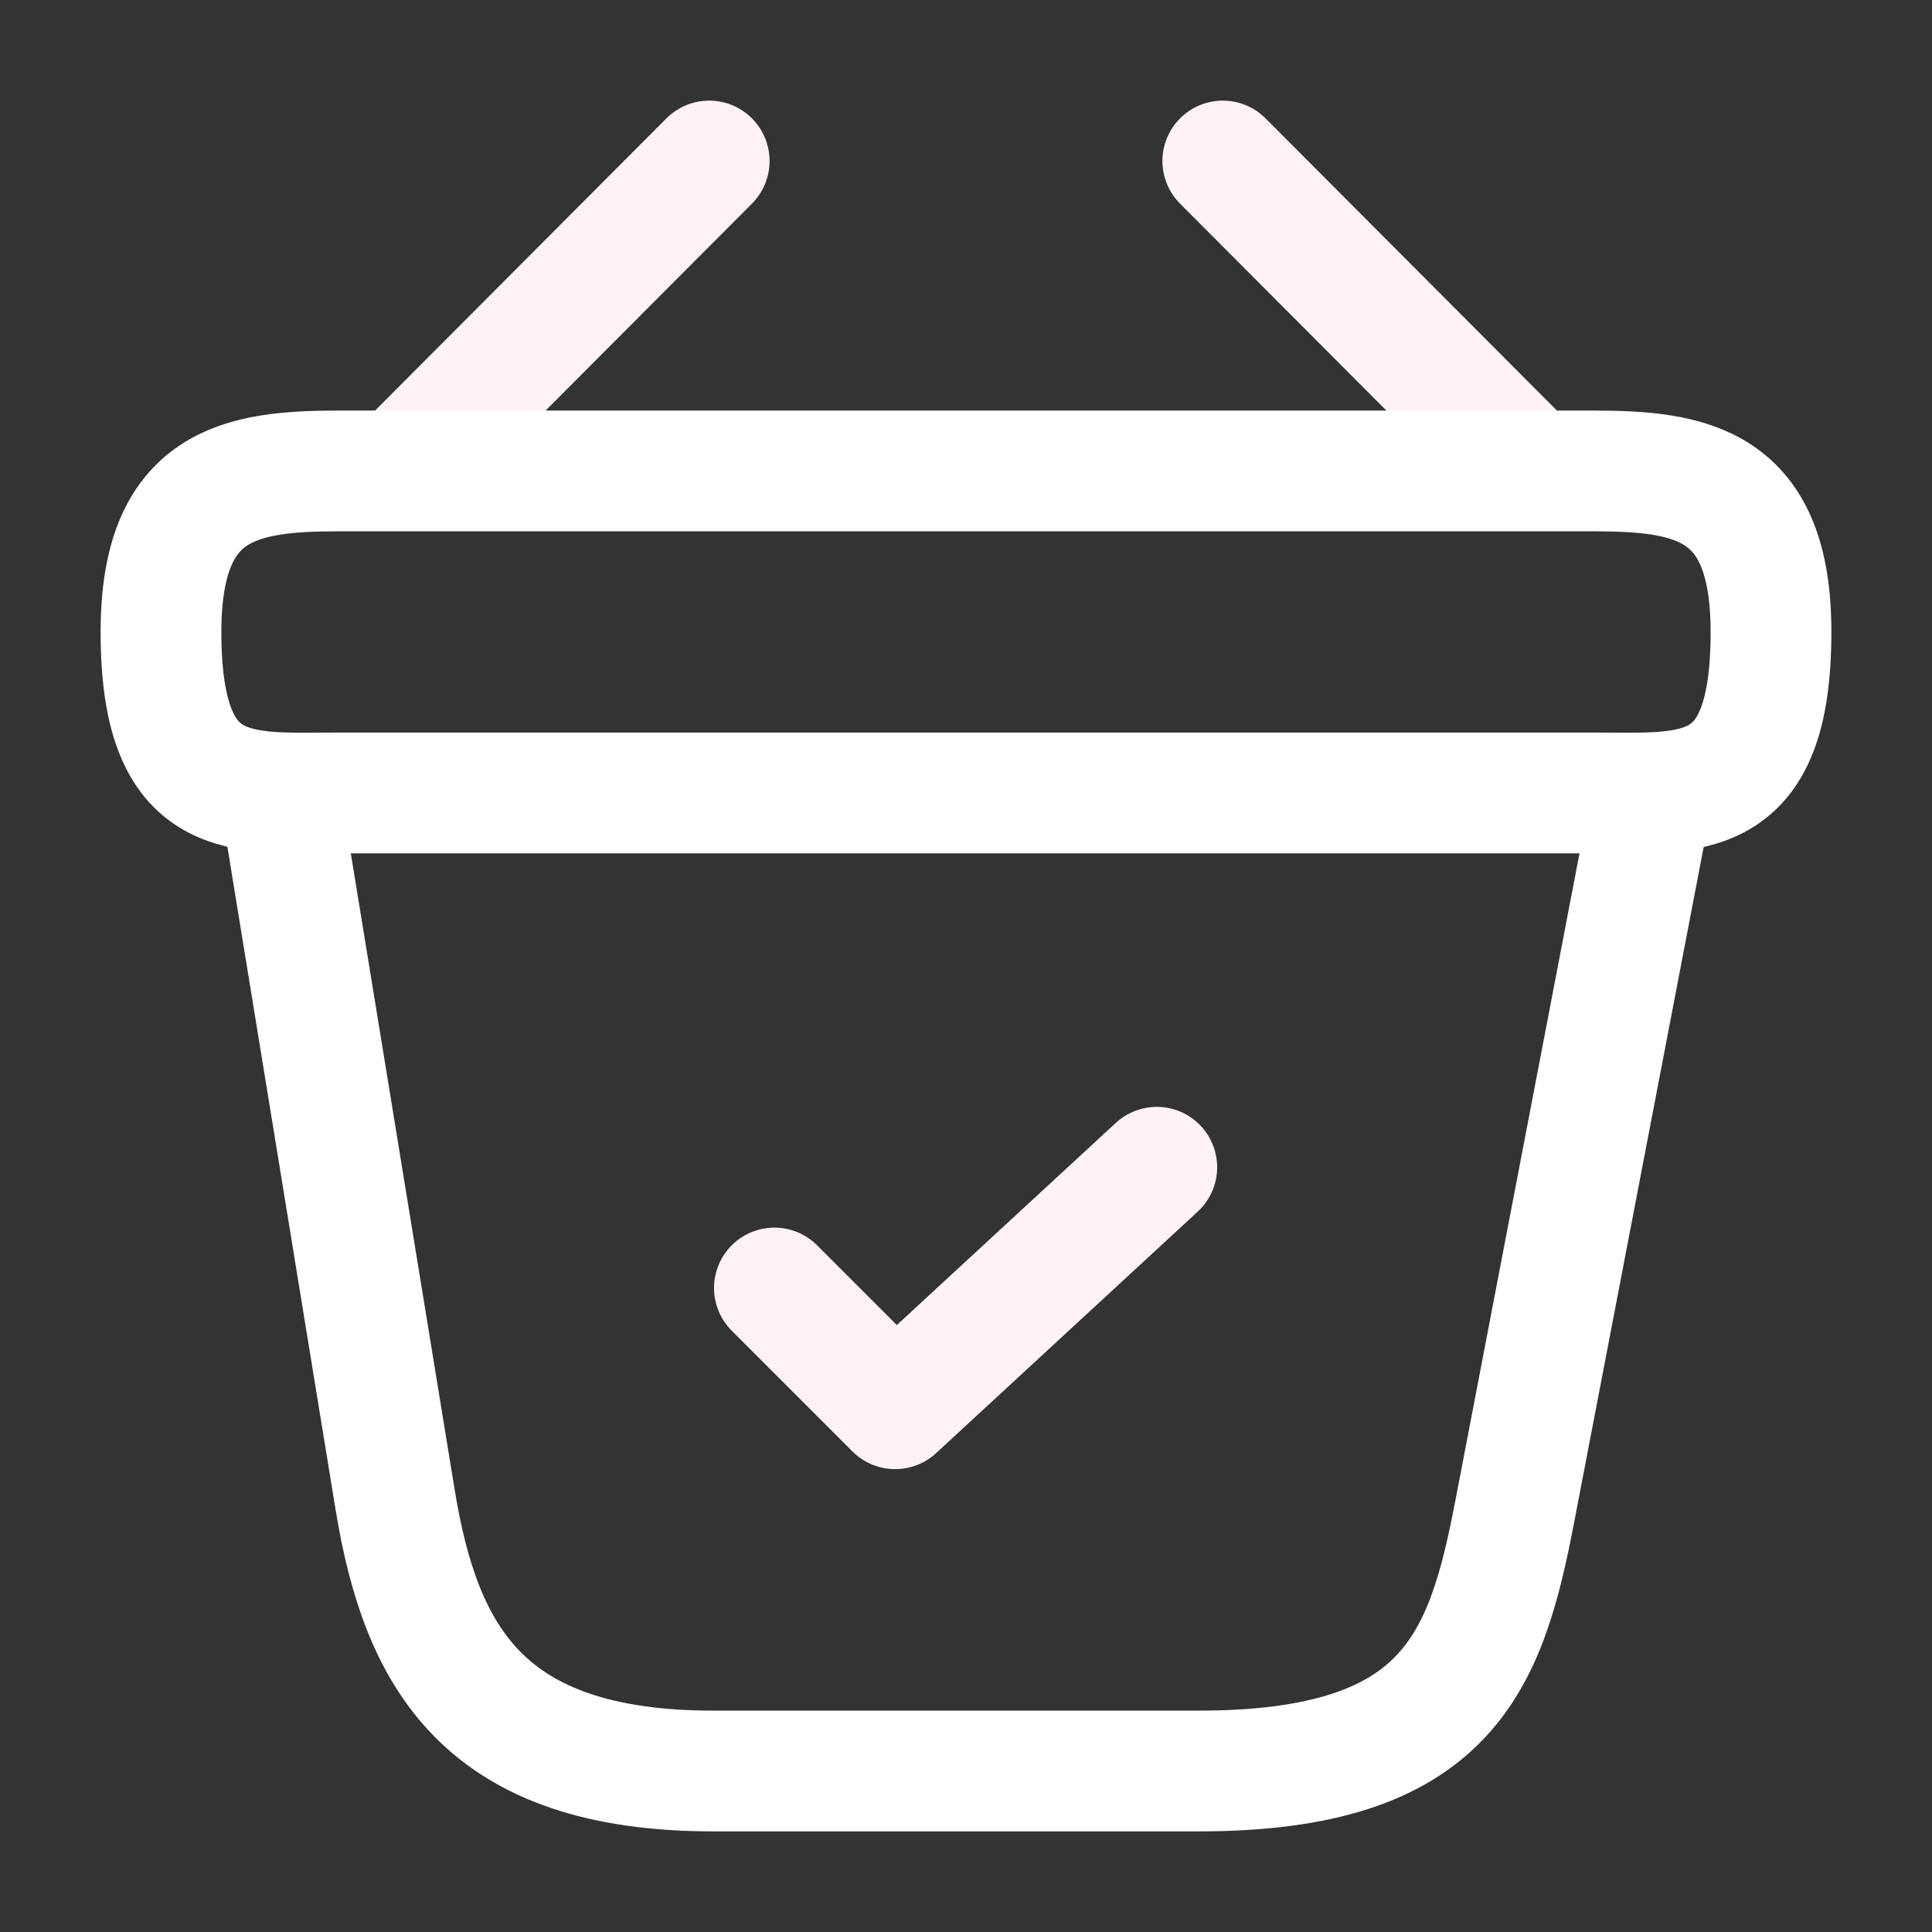
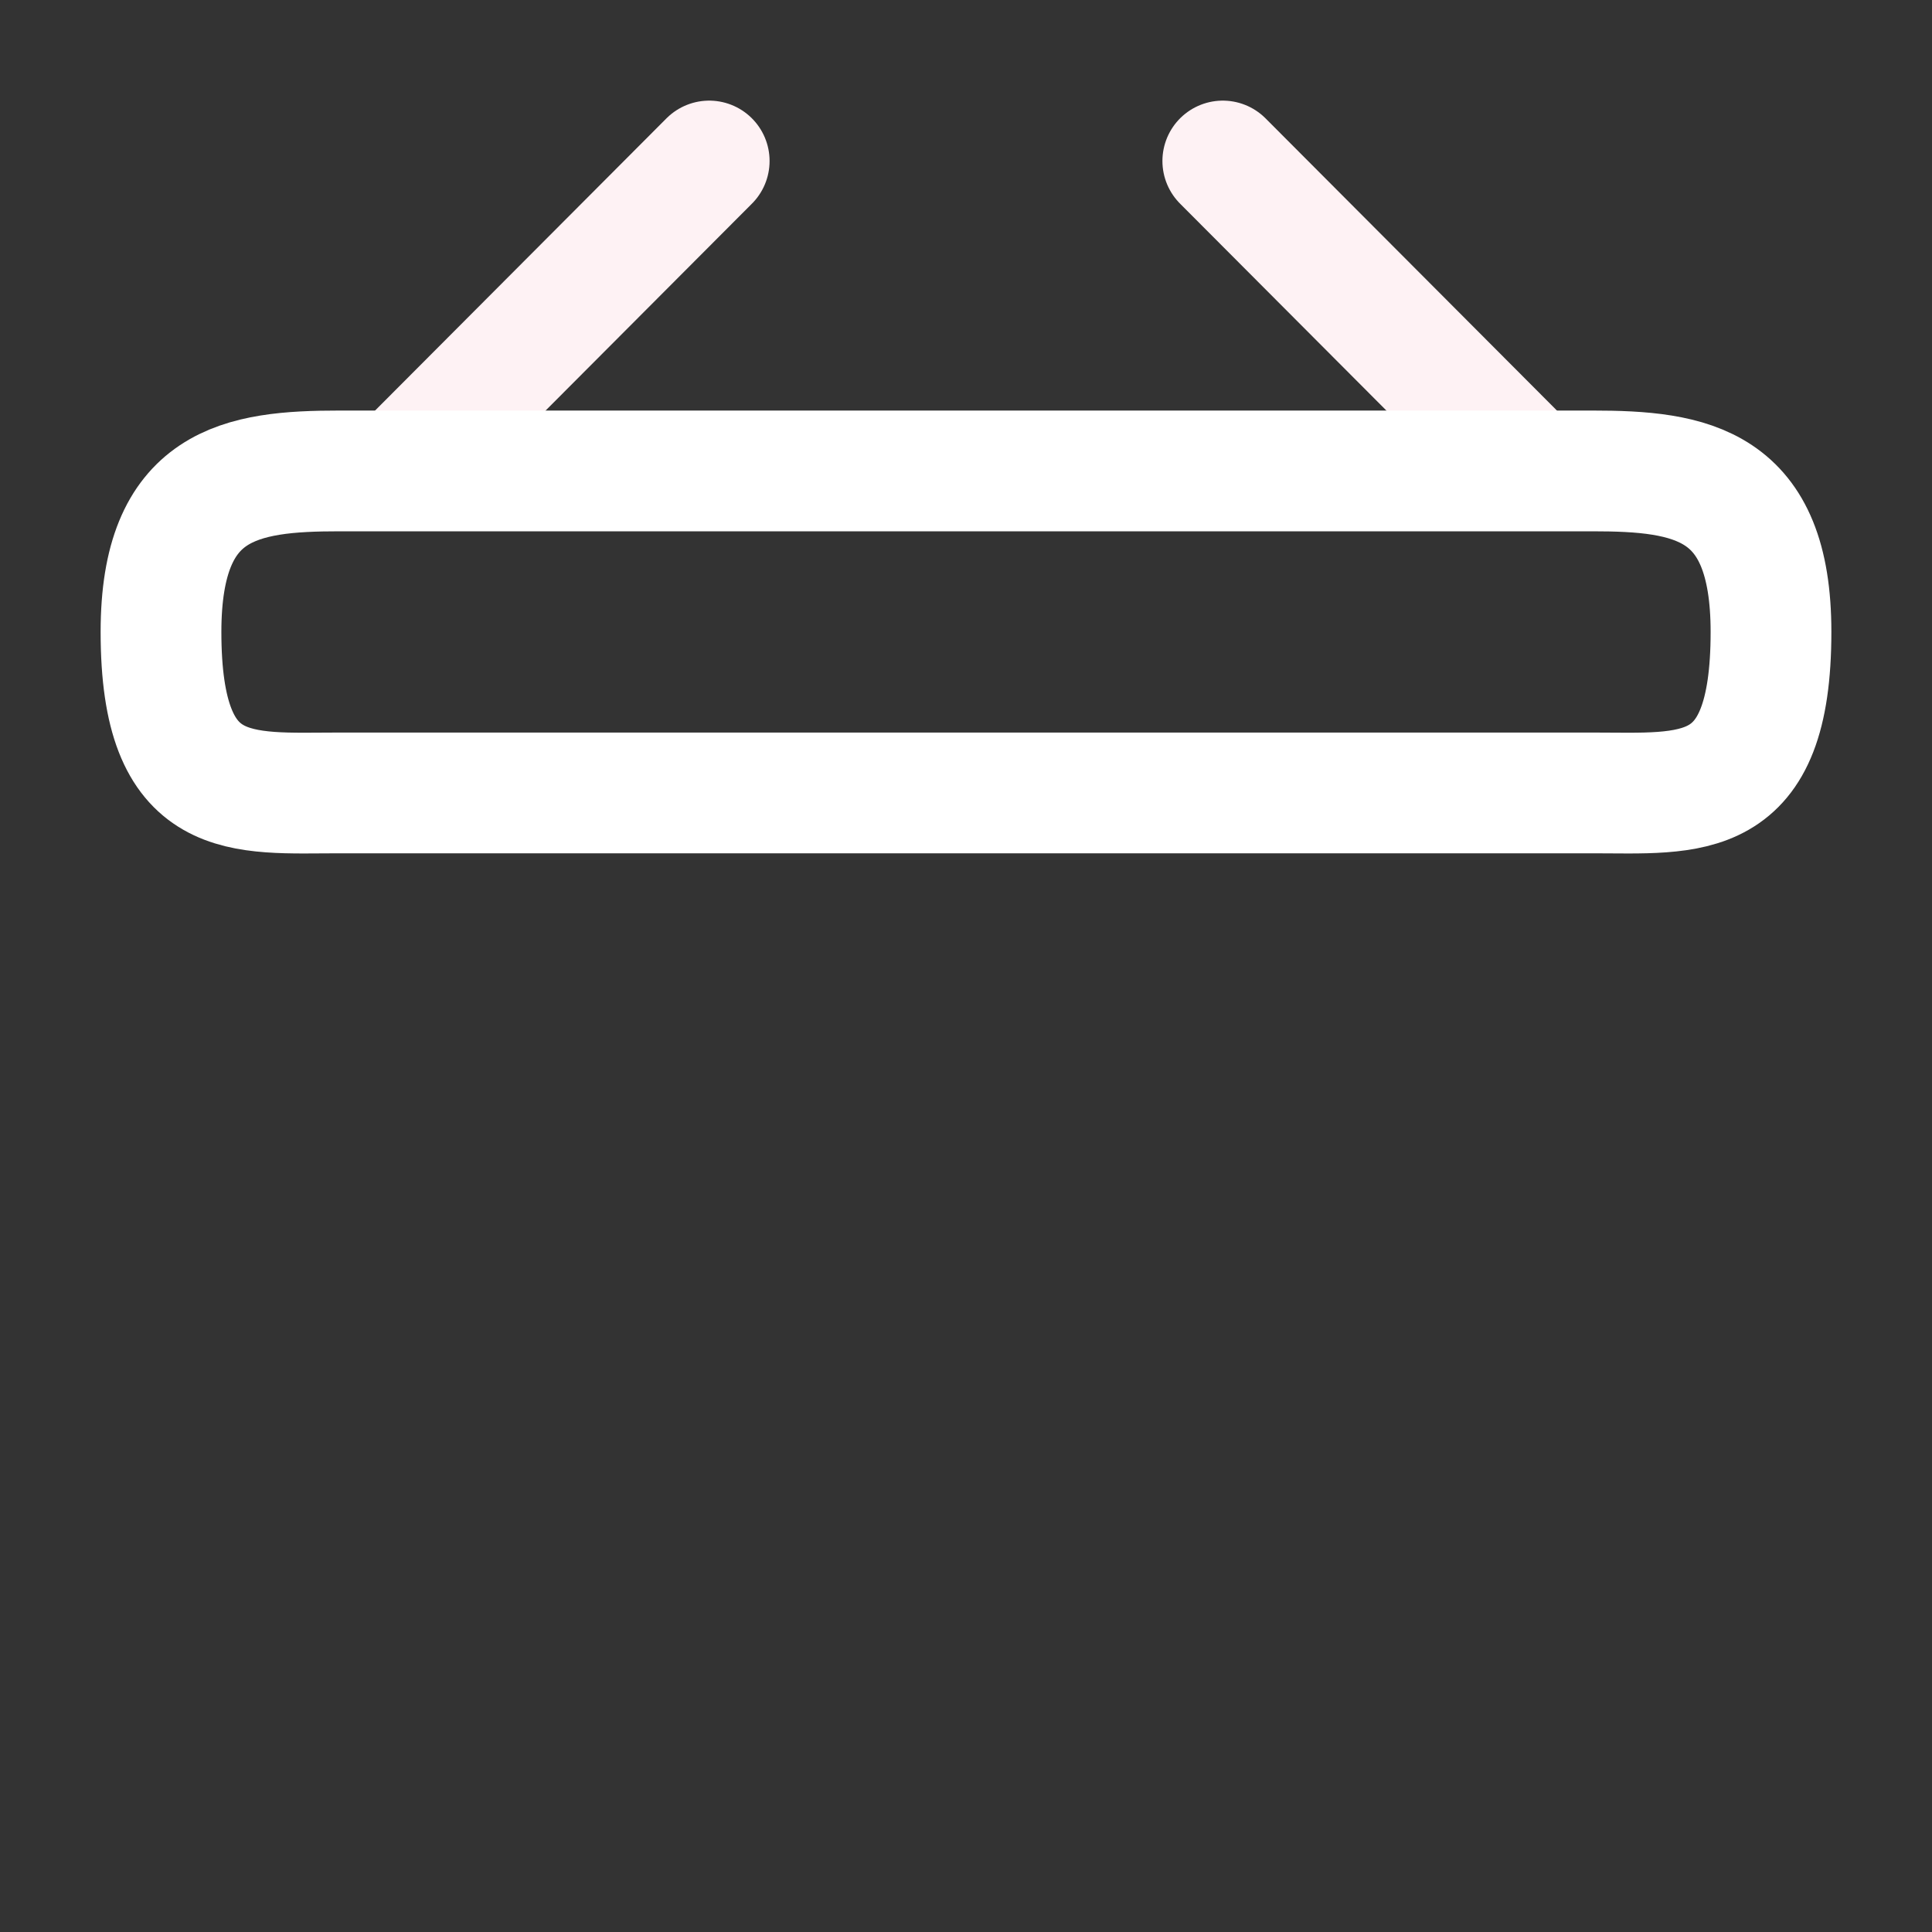
<svg xmlns="http://www.w3.org/2000/svg" width="24" height="24" viewBox="0 0 24 24" fill="none">
  <rect x="0" y="0" width="24" height="24" fill="#333333" stroke="none" />
-   <path d="M9.62 16L11.12 17.5L14.37 14.5" stroke="#FEF2F4" stroke-width="1.5" stroke-linecap="round" stroke-linejoin="round" />
  <path d="M8.81 2L5.19 5.63" stroke="#FEF2F4" stroke-width="1.5" stroke-miterlimit="10" stroke-linecap="round" stroke-linejoin="round" />
  <path d="M15.19 2L18.81 5.63" stroke="#FEF2F4" stroke-width="1.5" stroke-miterlimit="10" stroke-linecap="round" stroke-linejoin="round" />
  <path d="M2 7.85C2 6 2.99 5.85 4.22 5.85H19.78C21.01 5.85 22 6 22 7.85C22 10 21.01 9.85 19.78 9.85H4.22C2.99 9.85 2 10 2 7.85Z" stroke="white" stroke-width="1.5" />
-   <path d="M3.5 10L4.91 18.64C5.23 20.58 6 22 8.86 22H14.89C18 22 18.46 20.64 18.82 18.76L20.5 10" stroke="white" stroke-width="1.5" stroke-linecap="round" />
</svg>